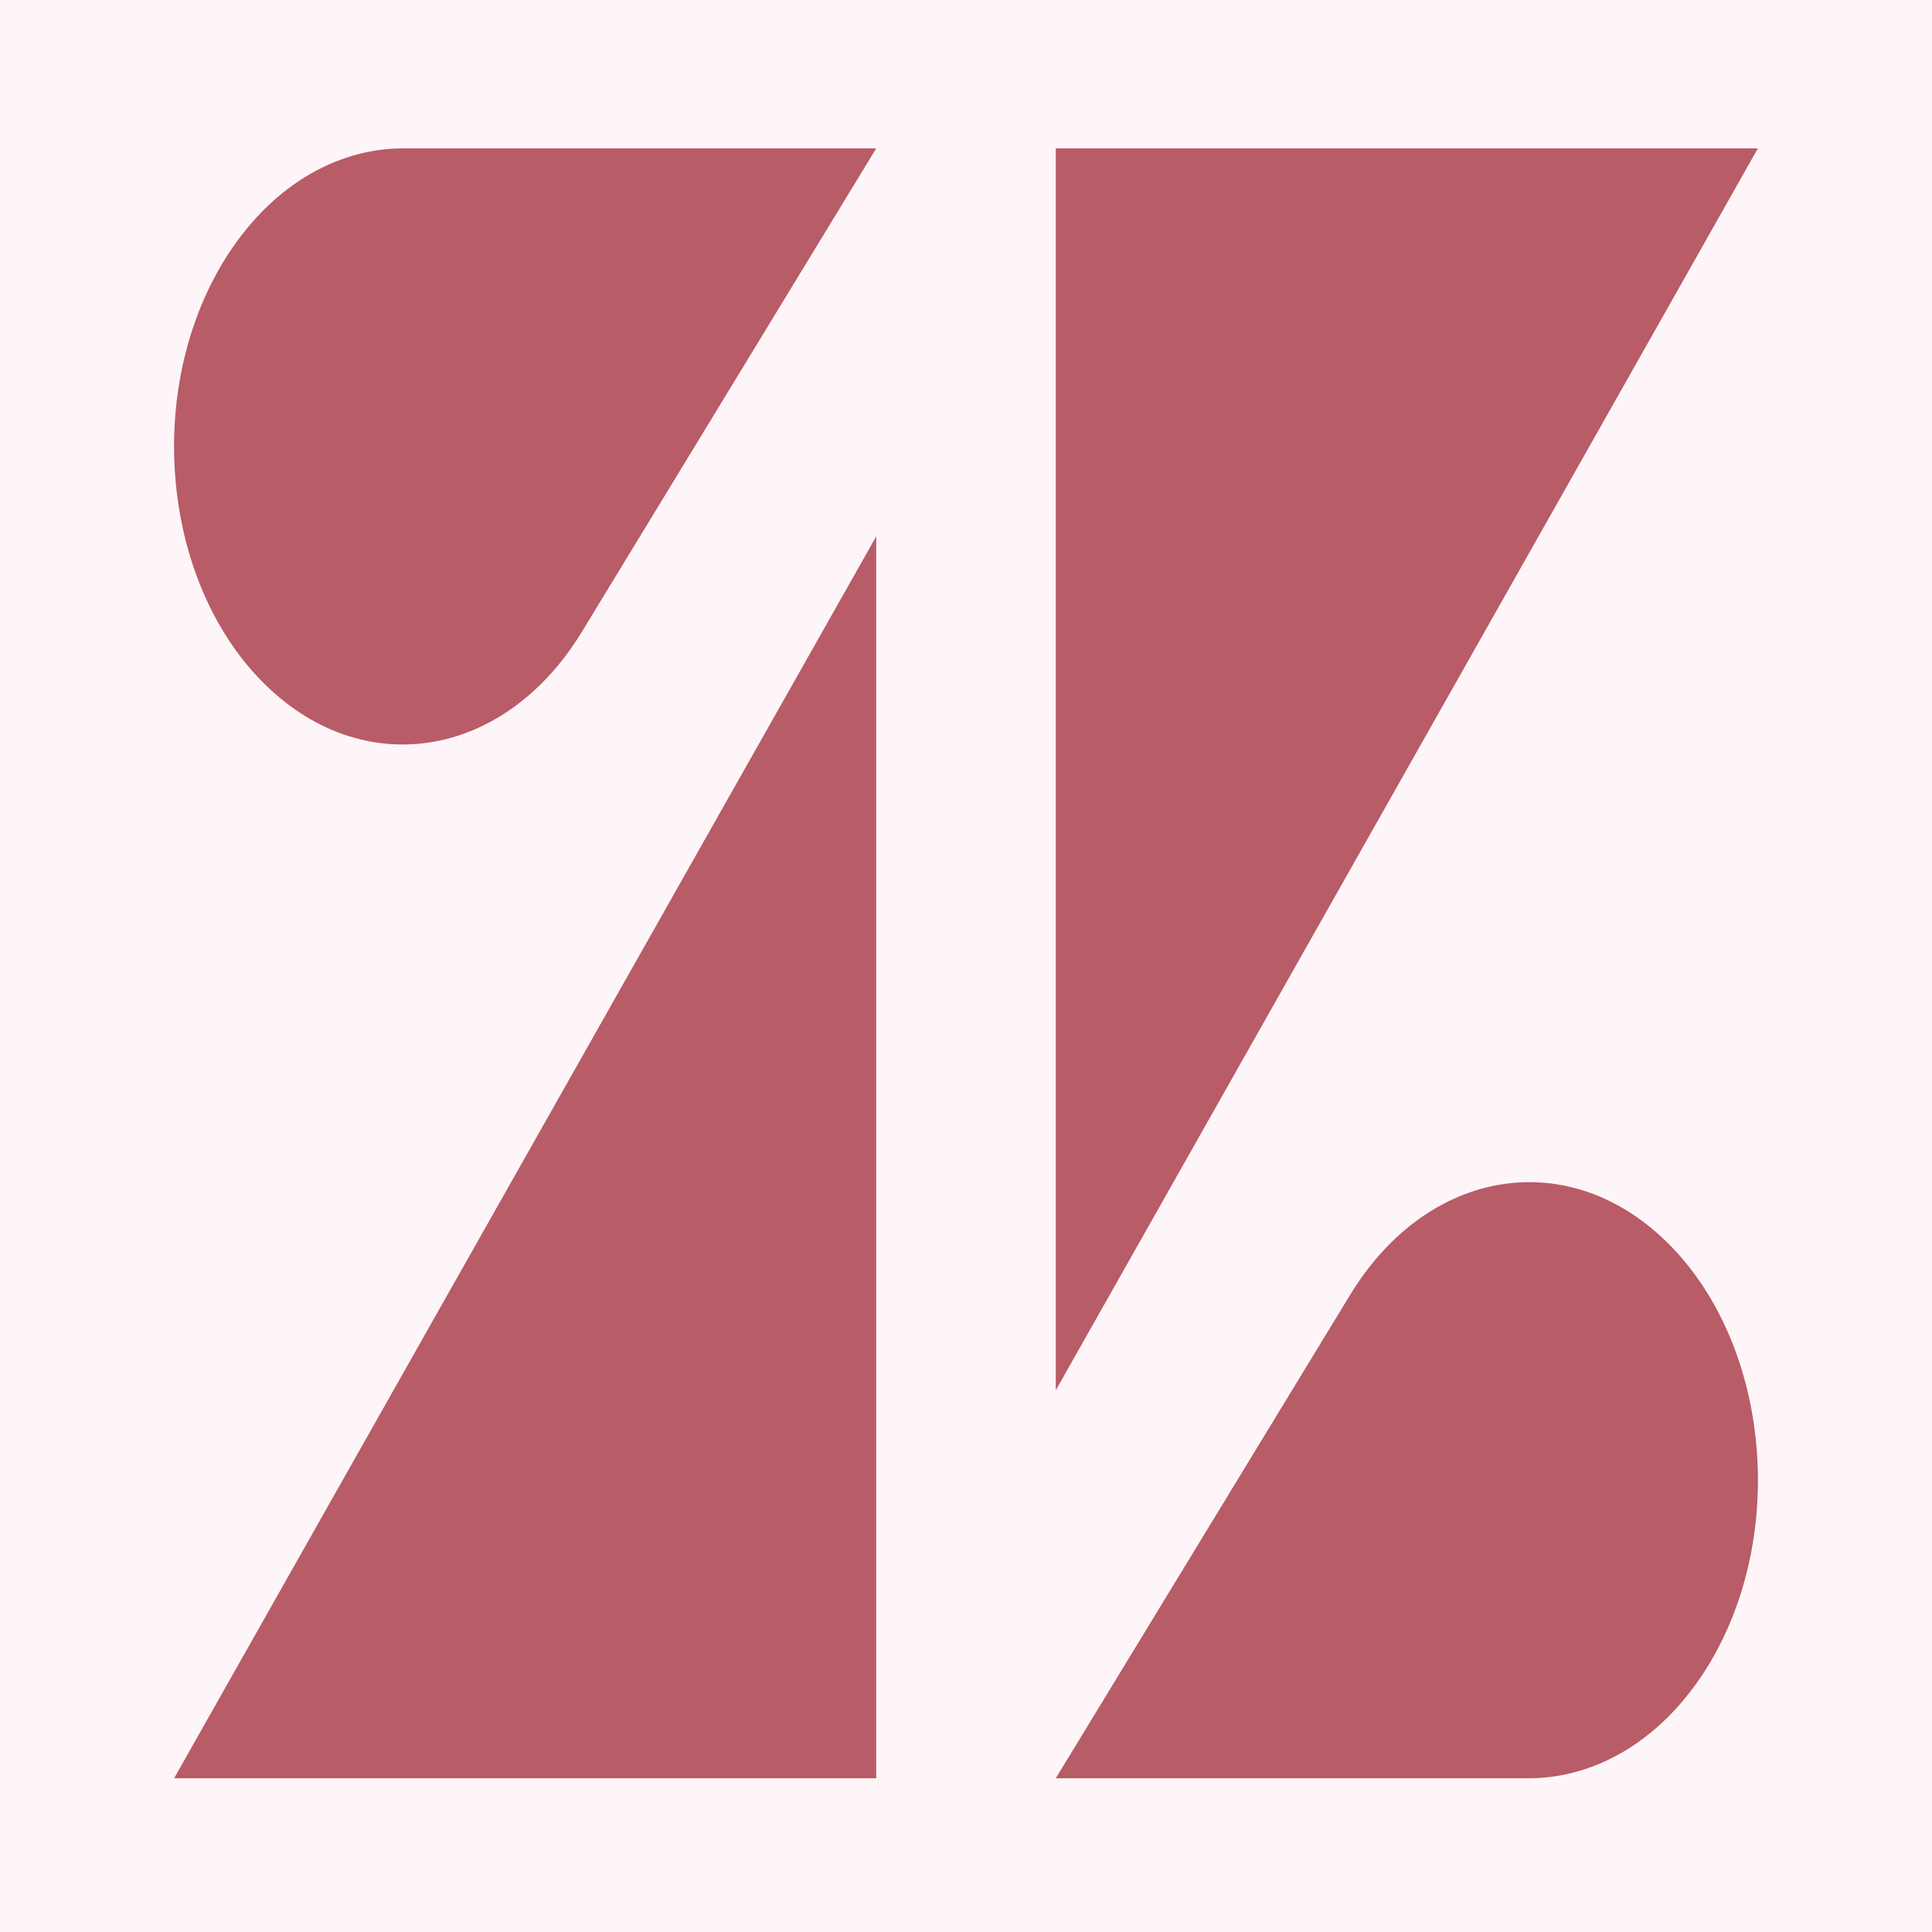
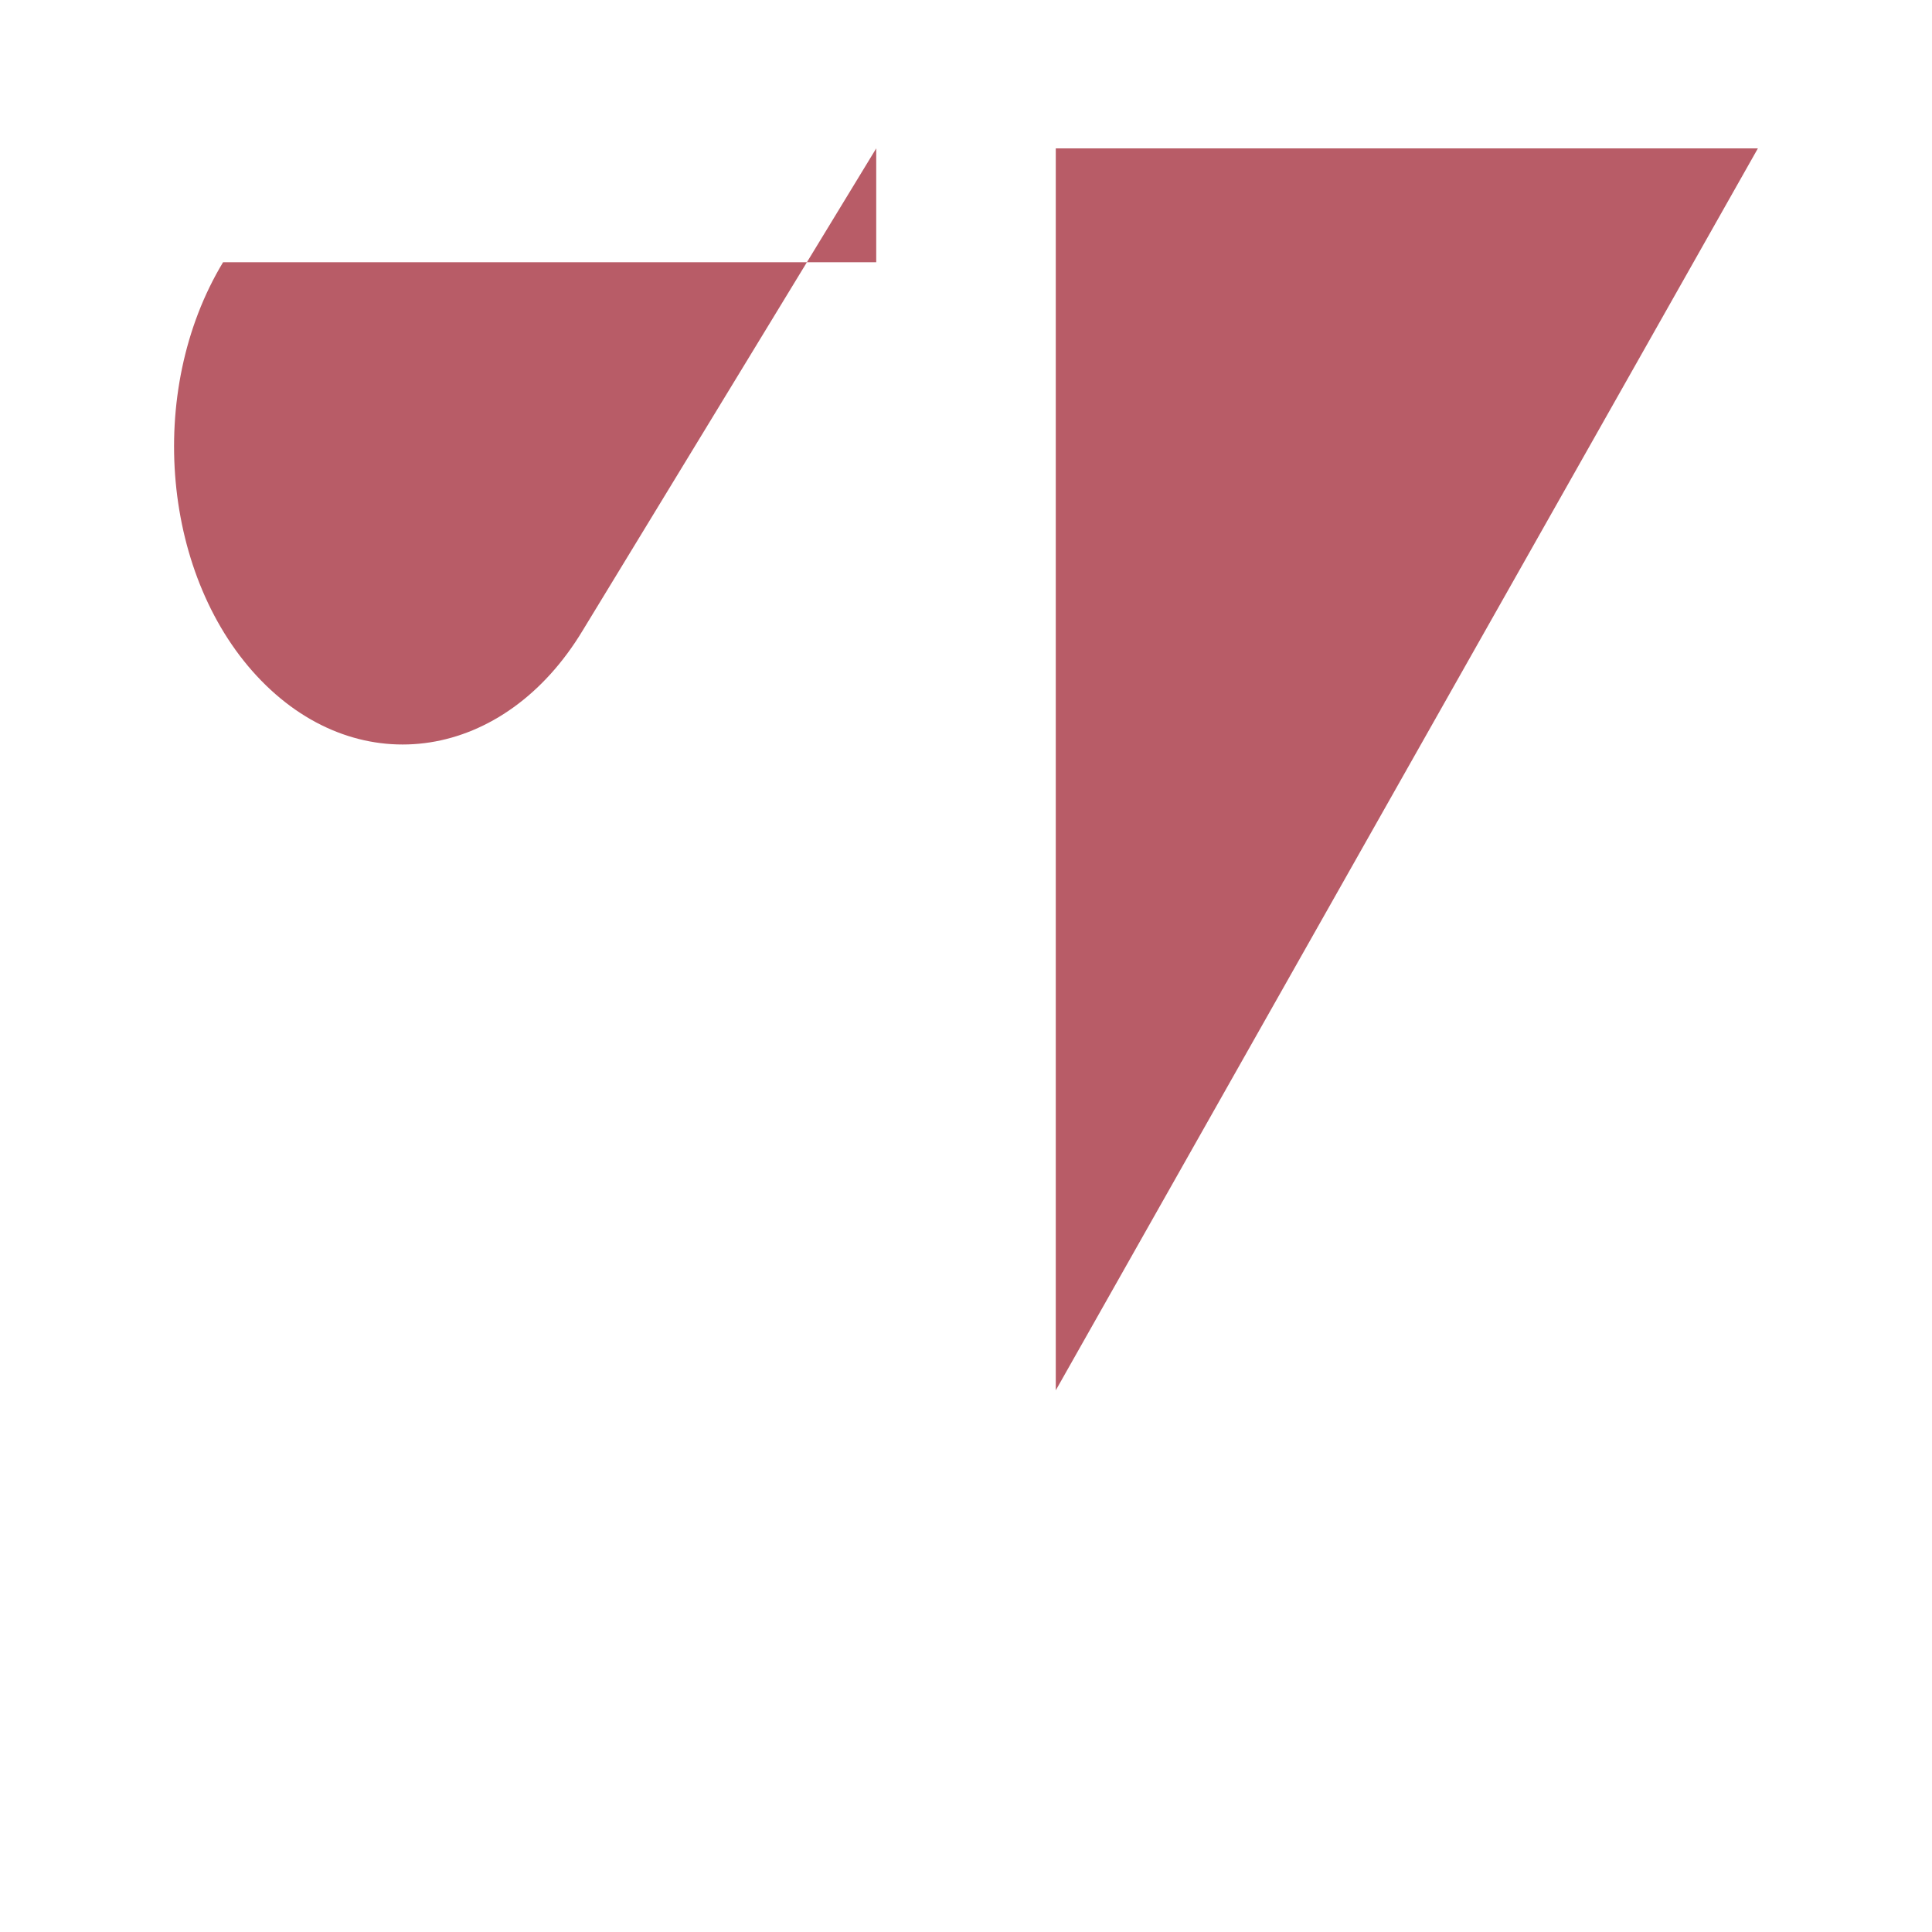
<svg xmlns="http://www.w3.org/2000/svg" viewBox="0 0 512 512">
  <defs>
    <style>.cls-1{fill:#fef5f9;}.cls-2{fill:#b85c67;}</style>
  </defs>
  <g id="Layer_2" data-name="Layer 2">
    <g id="Layer_1-2" data-name="Layer 1">
-       <rect class="cls-1" width="512" height="512" />
-       <path class="cls-2" d="M232.21,39.32,154.38,167.15c-20.68,34.27-58.78,40.21-85.11,13.27S38.41,103.76,59.12,69.49c12-19.79,29.7-30.13,47.63-30.17H232.21Z" />
-       <path class="cls-2" d="M279.79,471.26l77.83-127.82c20.68-34.27,58.78-40.22,85.11-13.27s30.86,76.65,10.15,110.93c-12,19.78-29.7,30.12-47.63,30.16H279.79Z" />
-       <polyline class="cls-2" points="46.14 471.26 232.21 471.26 232.21 142.14" />
+       <path class="cls-2" d="M232.21,39.32,154.38,167.15c-20.68,34.27-58.78,40.21-85.11,13.27S38.41,103.76,59.12,69.49H232.21Z" />
      <polyline class="cls-2" points="465.86 39.32 279.79 39.32 279.79 368.45" />
    </g>
  </g>
</svg>